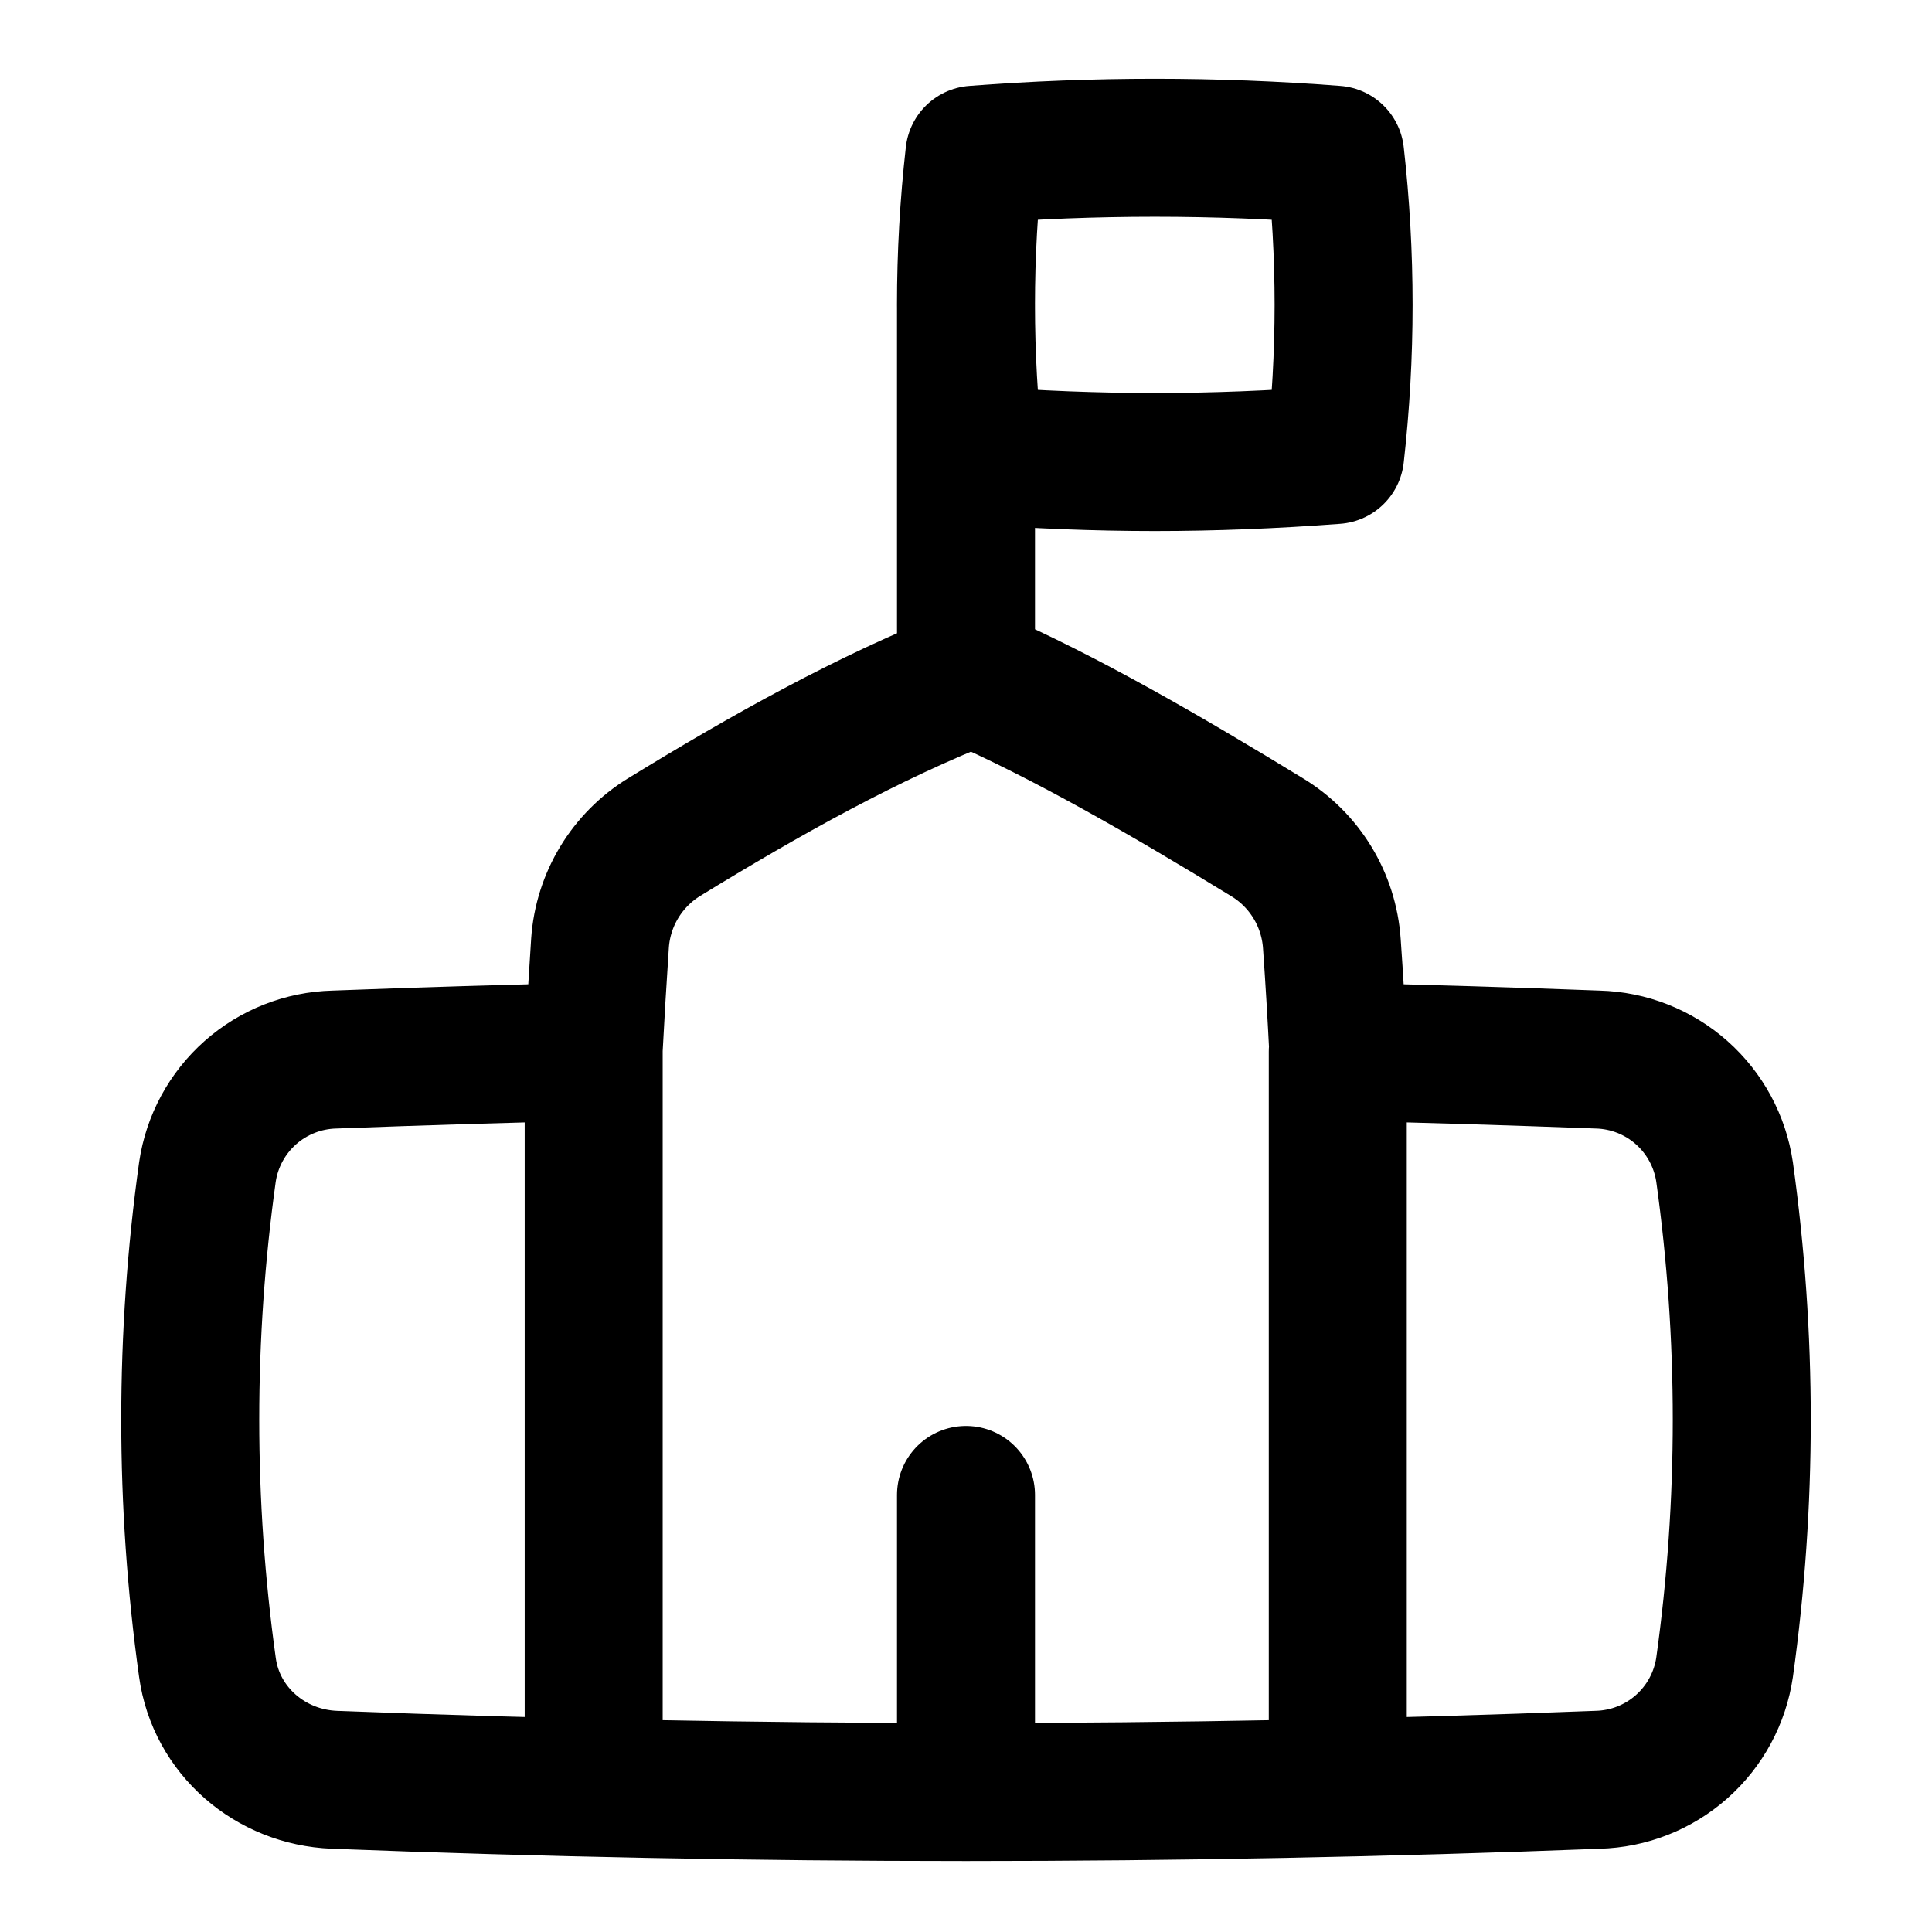
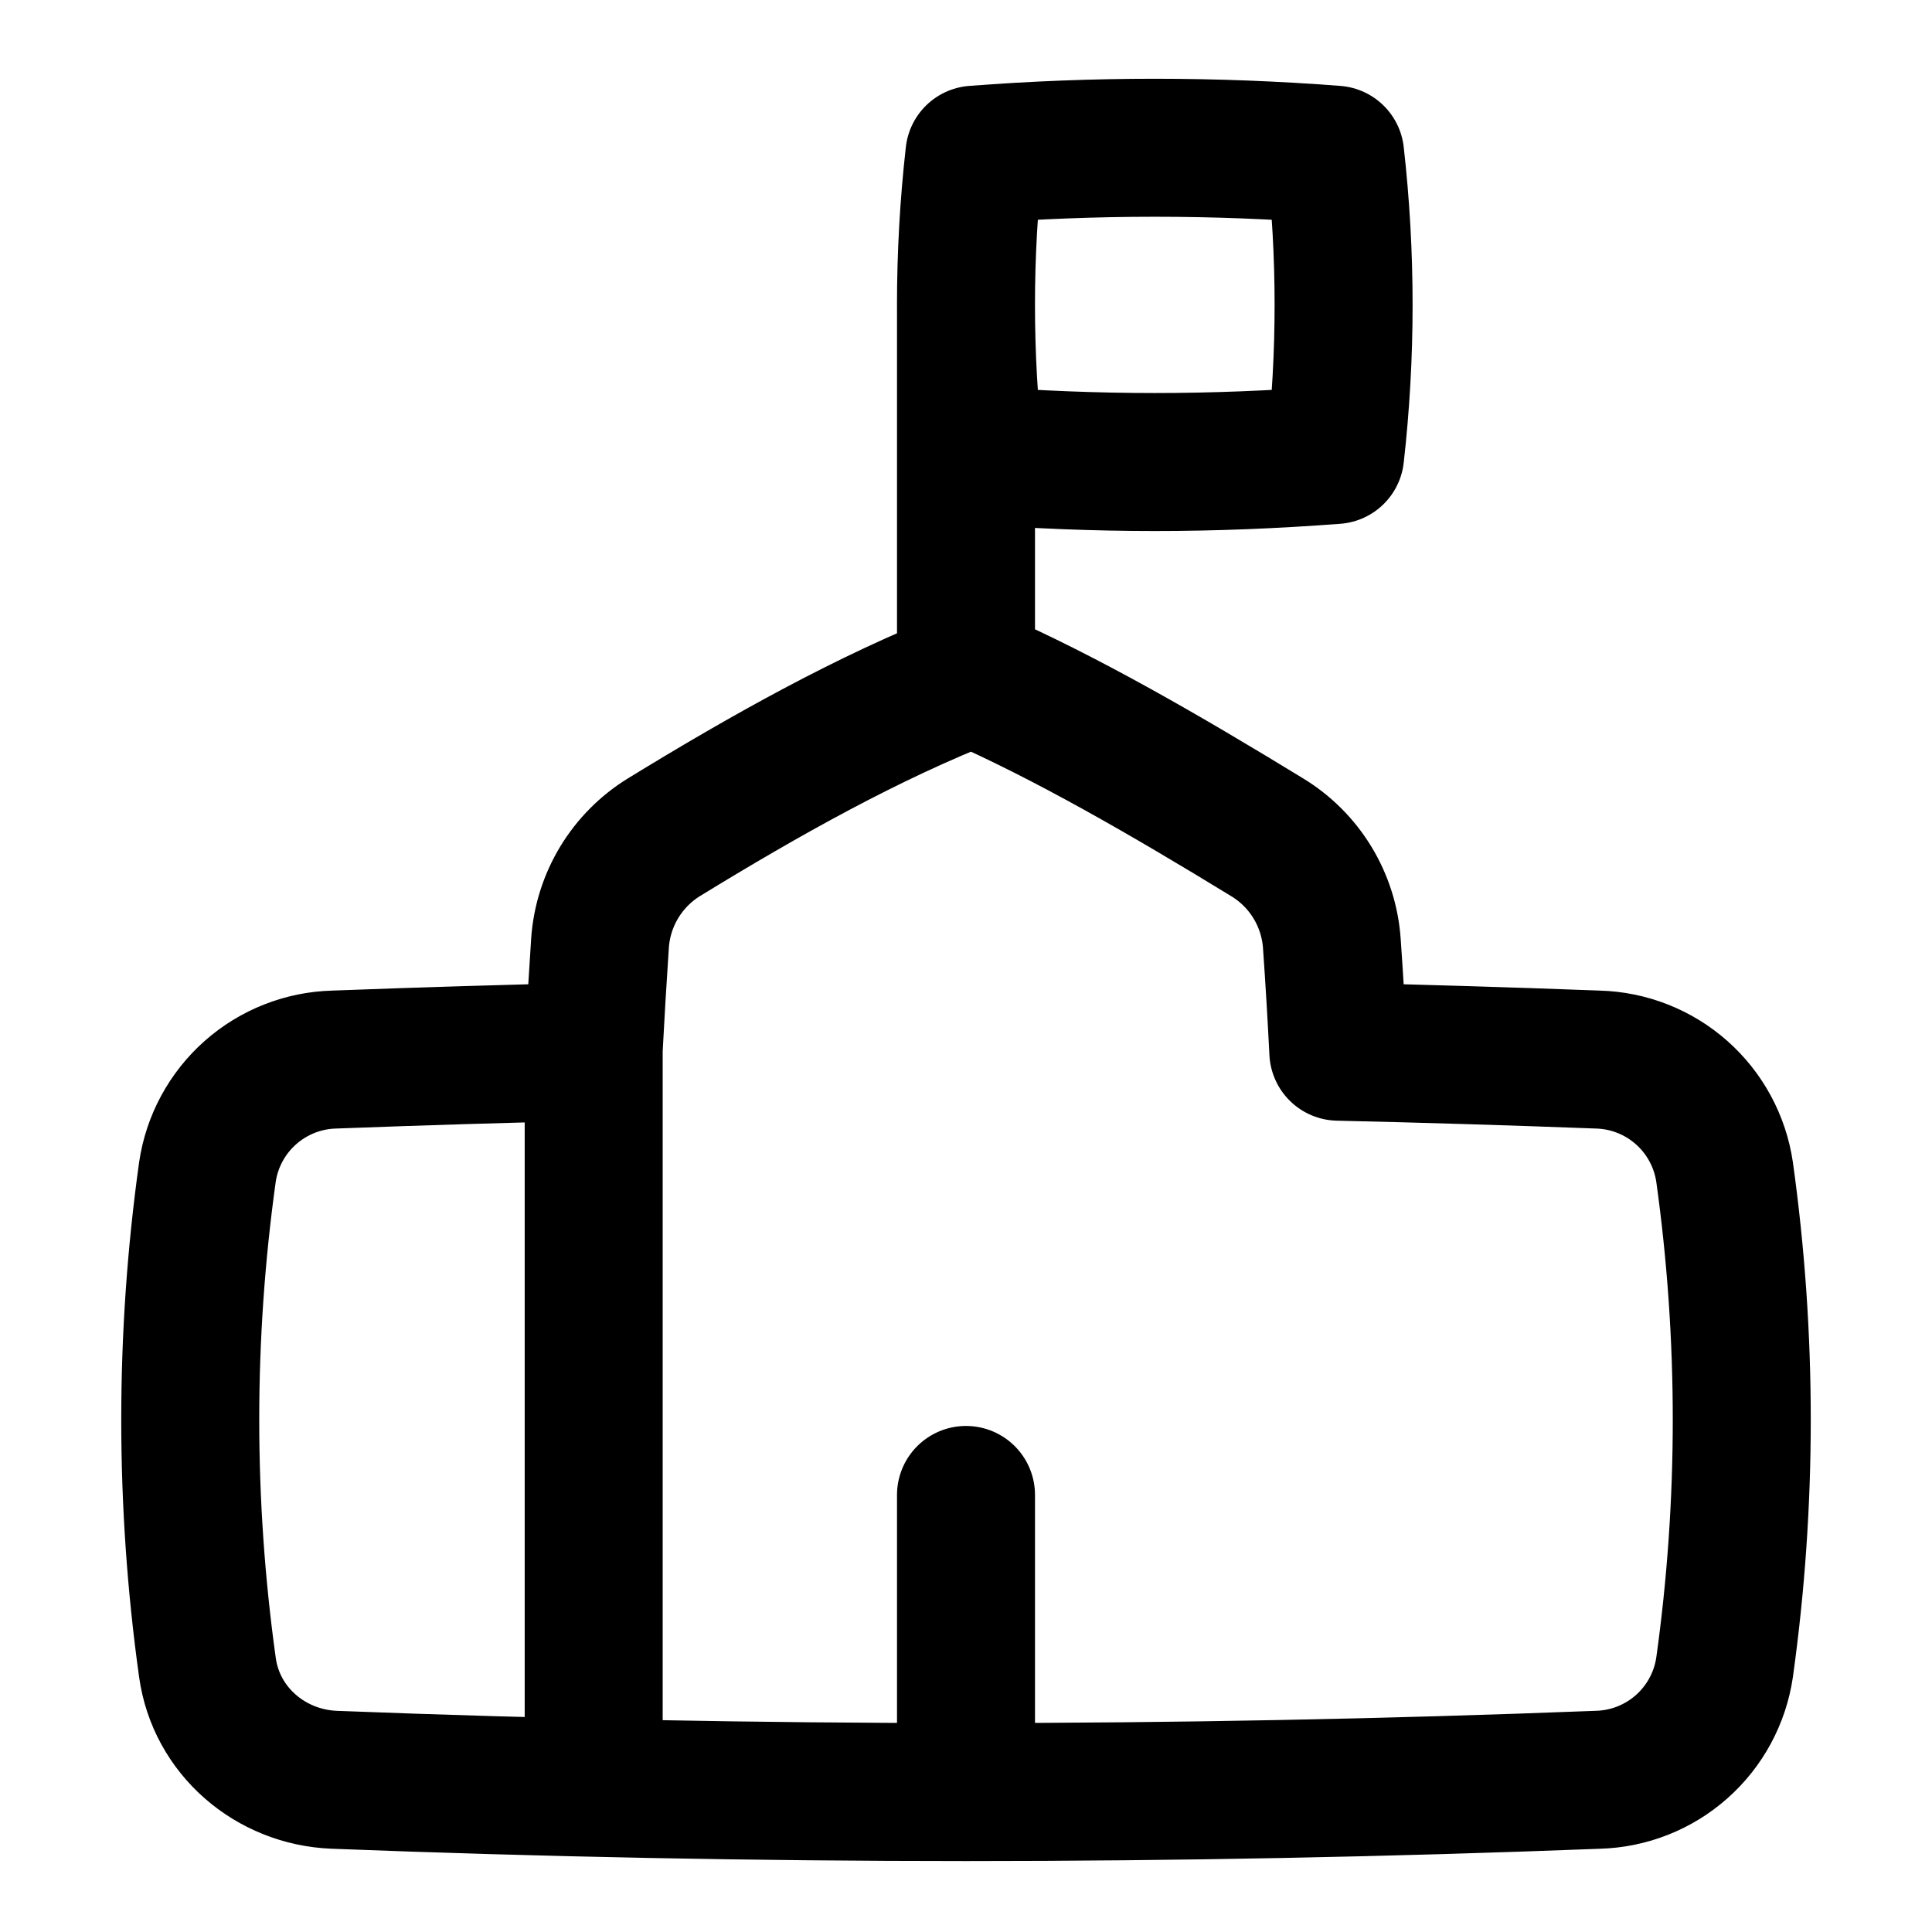
<svg xmlns="http://www.w3.org/2000/svg" width="120" height="120" viewBox="0 0 120 120" fill="none">
-   <path d="M36.866 65.323C31.569 65.443 26.203 65.606 20.769 65.811C18.842 65.86 16.994 66.587 15.551 67.865C14.108 69.143 13.163 70.89 12.883 72.797C11.461 83.002 11.461 93.355 12.883 103.56C13.423 107.503 16.792 110.391 20.769 110.546C46.913 111.561 73.087 111.561 99.232 110.546C101.159 110.497 103.007 109.77 104.449 108.492C105.892 107.214 106.837 105.467 107.117 103.56C108.54 93.355 108.54 83.002 107.117 72.797C106.837 70.89 105.892 69.143 104.449 67.865C103.007 66.587 101.159 65.86 99.232 65.811C93.797 65.606 88.429 65.443 83.126 65.323C83.014 63.081 82.88 60.841 82.723 58.603C82.63 57.261 82.217 55.962 81.517 54.813C80.818 53.665 79.853 52.701 78.703 52.003C72.463 48.188 66.223 44.571 60.395 42.026C53.94 44.554 47.572 48.12 41.237 52.003C40.103 52.703 39.152 53.662 38.462 54.802C37.772 55.943 37.363 57.23 37.269 58.56C37.115 60.874 36.98 63.131 36.866 65.331M60 18.943V42.026M36.875 65.314V110.949M60 92.854V111.3M83.092 65.314V110.949M60.523 28.26C68.255 28.843 75.197 28.843 82.929 28.26C83.628 22.062 83.628 15.806 82.929 9.609C75.471 9.033 67.981 9.033 60.523 9.609C59.824 15.806 59.824 22.062 60.523 28.26Z" stroke="#004F82" style="stroke:#004F82;stroke:color(display-p3 0 0.31 0.51);stroke-opacity:1;" stroke-width="8.571" stroke-linecap="round" stroke-linejoin="round" />
+   <path d="M36.866 65.323C31.569 65.443 26.203 65.606 20.769 65.811C18.842 65.86 16.994 66.587 15.551 67.865C14.108 69.143 13.163 70.89 12.883 72.797C11.461 83.002 11.461 93.355 12.883 103.56C13.423 107.503 16.792 110.391 20.769 110.546C46.913 111.561 73.087 111.561 99.232 110.546C101.159 110.497 103.007 109.77 104.449 108.492C105.892 107.214 106.837 105.467 107.117 103.56C108.54 93.355 108.54 83.002 107.117 72.797C106.837 70.89 105.892 69.143 104.449 67.865C103.007 66.587 101.159 65.86 99.232 65.811C93.797 65.606 88.429 65.443 83.126 65.323C83.014 63.081 82.88 60.841 82.723 58.603C82.63 57.261 82.217 55.962 81.517 54.813C80.818 53.665 79.853 52.701 78.703 52.003C72.463 48.188 66.223 44.571 60.395 42.026C53.94 44.554 47.572 48.12 41.237 52.003C40.103 52.703 39.152 53.662 38.462 54.802C37.772 55.943 37.363 57.23 37.269 58.56C37.115 60.874 36.98 63.131 36.866 65.331M60 18.943V42.026M36.875 65.314V110.949M60 92.854V111.3M83.092 65.314M60.523 28.26C68.255 28.843 75.197 28.843 82.929 28.26C83.628 22.062 83.628 15.806 82.929 9.609C75.471 9.033 67.981 9.033 60.523 9.609C59.824 15.806 59.824 22.062 60.523 28.26Z" stroke="#004F82" style="stroke:#004F82;stroke:color(display-p3 0 0.31 0.51);stroke-opacity:1;" stroke-width="8.571" stroke-linecap="round" stroke-linejoin="round" />
</svg>